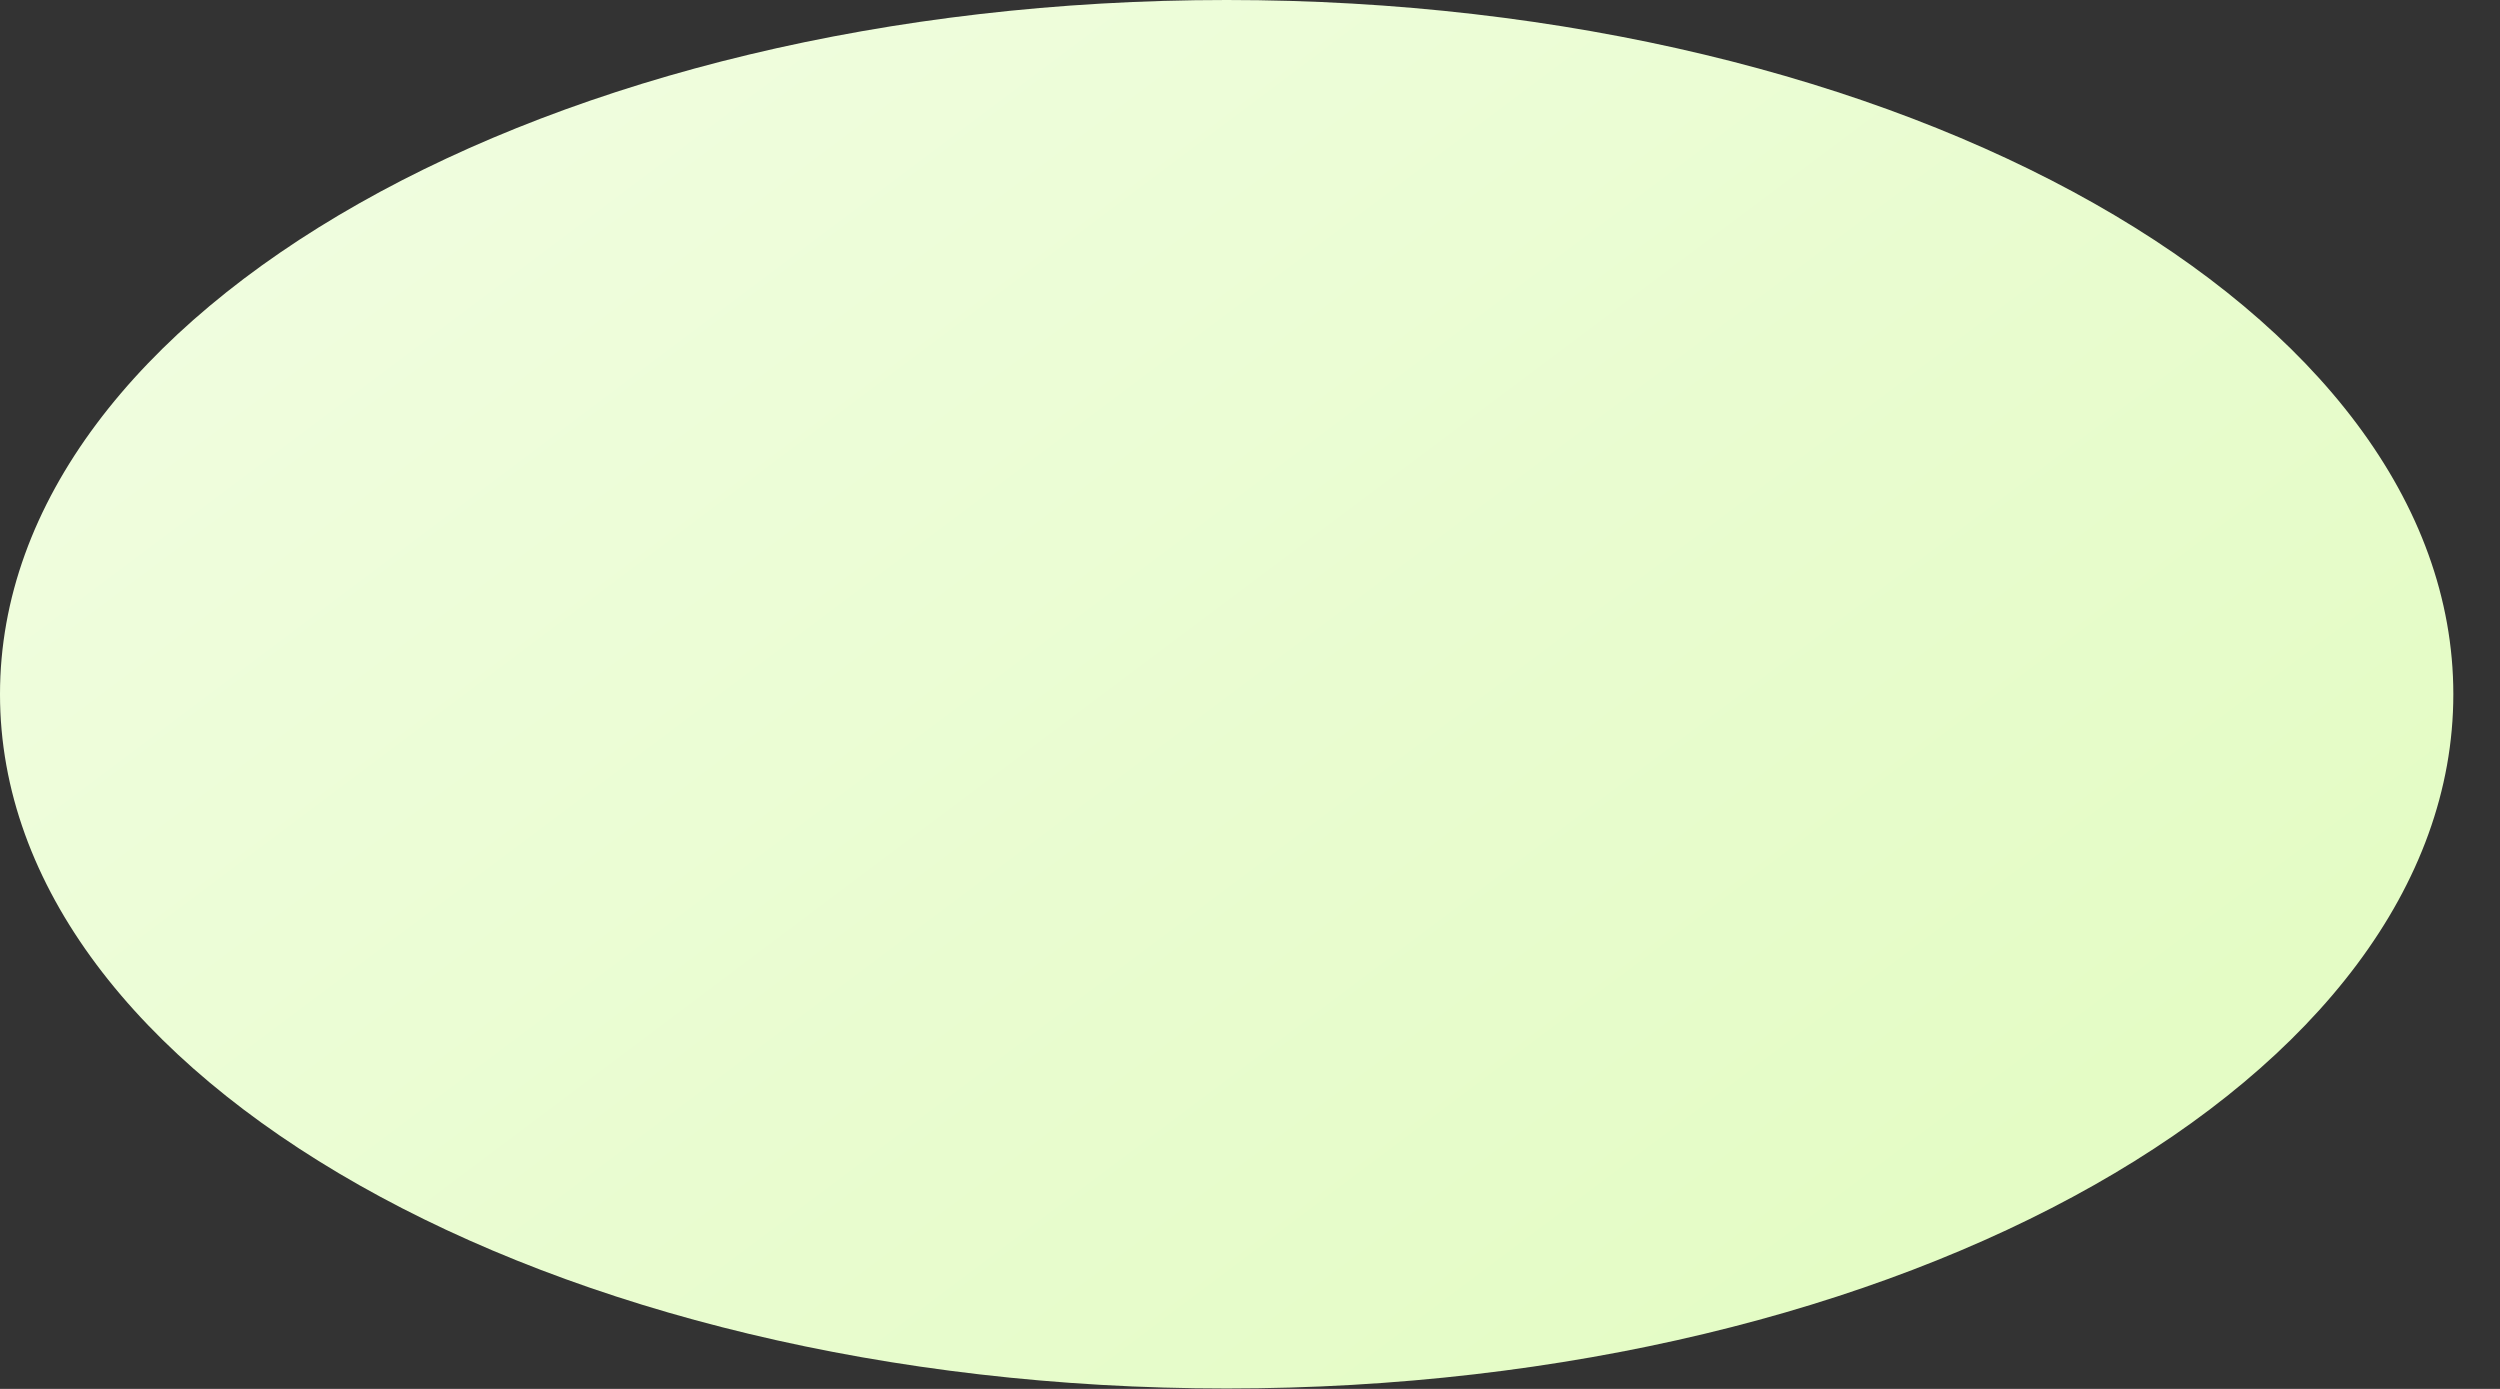
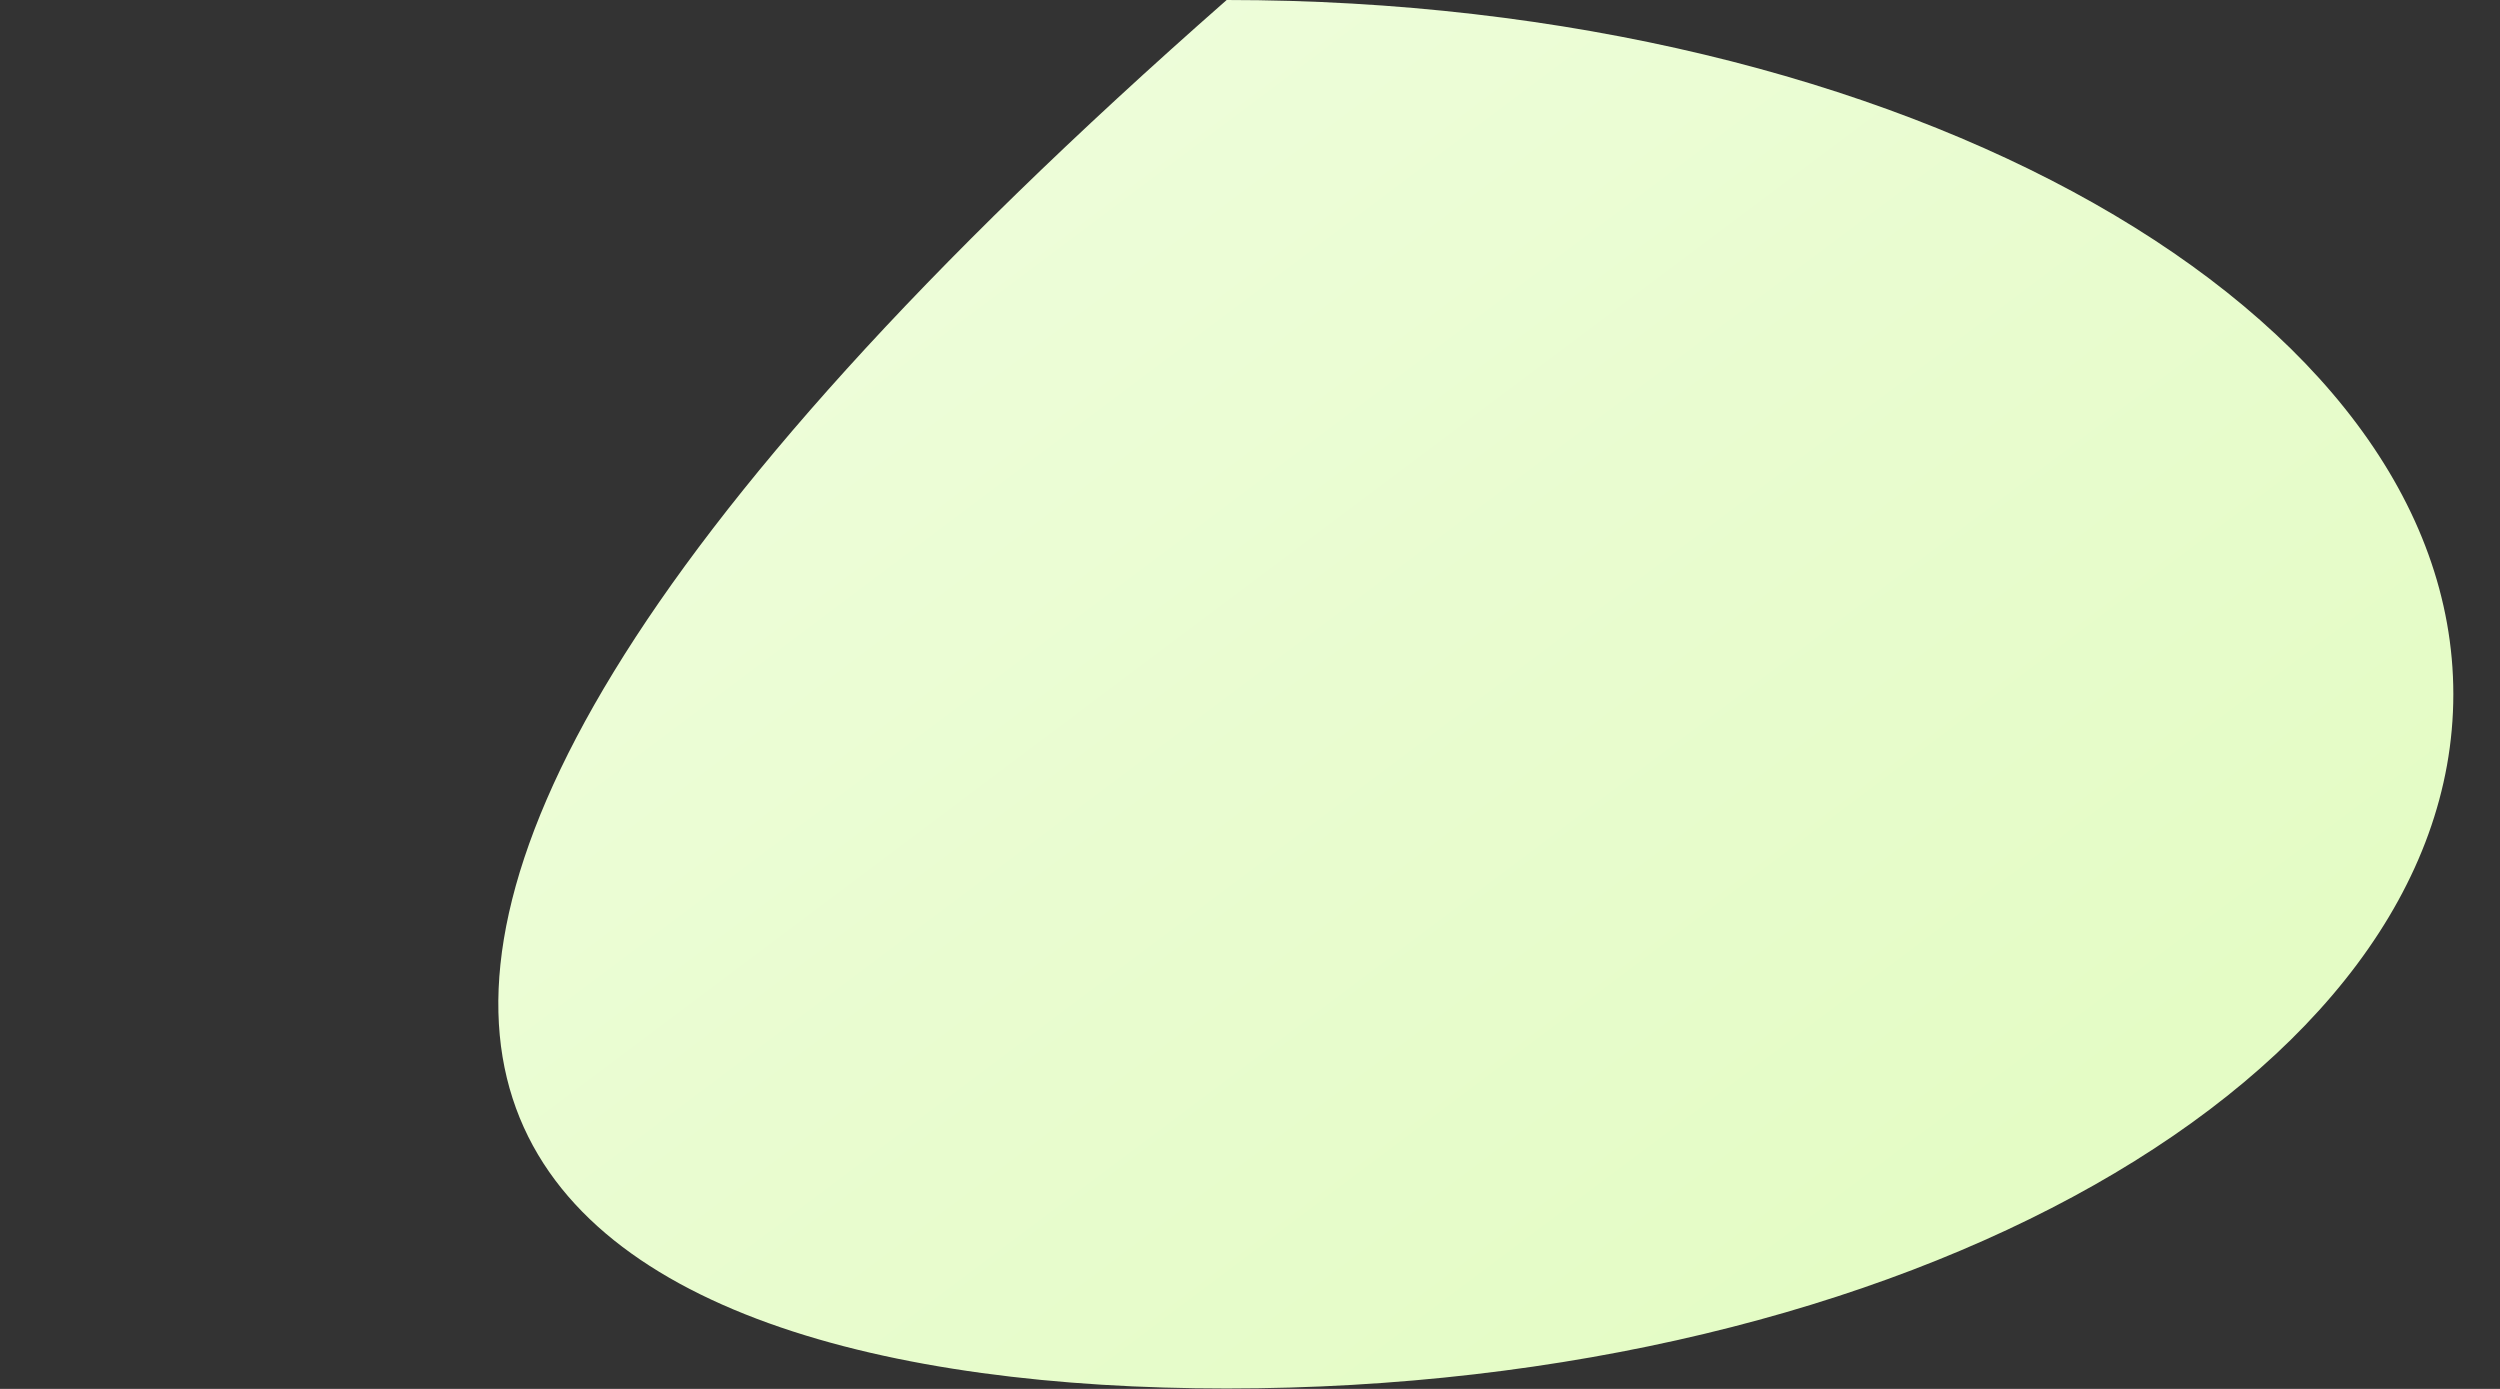
<svg xmlns="http://www.w3.org/2000/svg" fill="none" height="100%" overflow="visible" preserveAspectRatio="none" style="display: block;" viewBox="0 0 36 20" width="100%">
  <rect x="0" y="0" width="36" height="20" fill="#333333" stroke="none" />
-   <path d="M17.664 19.994C27.419 19.994 35.328 15.518 35.328 9.997C35.328 4.476 27.419 0 17.664 0C7.908 0 0 4.476 0 9.997C0 15.518 7.908 19.994 17.664 19.994Z" fill="url(#paint0_linear_0_20292)" id="Vector" />
+   <path d="M17.664 19.994C27.419 19.994 35.328 15.518 35.328 9.997C35.328 4.476 27.419 0 17.664 0C0 15.518 7.908 19.994 17.664 19.994Z" fill="url(#paint0_linear_0_20292)" id="Vector" />
  <defs>
    <linearGradient gradientUnits="userSpaceOnUse" id="paint0_linear_0_20292" x1="2.793" x2="18.682" y1="3.263" y2="24.443">
      <stop stop-color="#F0FDDF" />
      <stop offset="1" stop-color="#E4FCC5" />
    </linearGradient>
  </defs>
</svg>